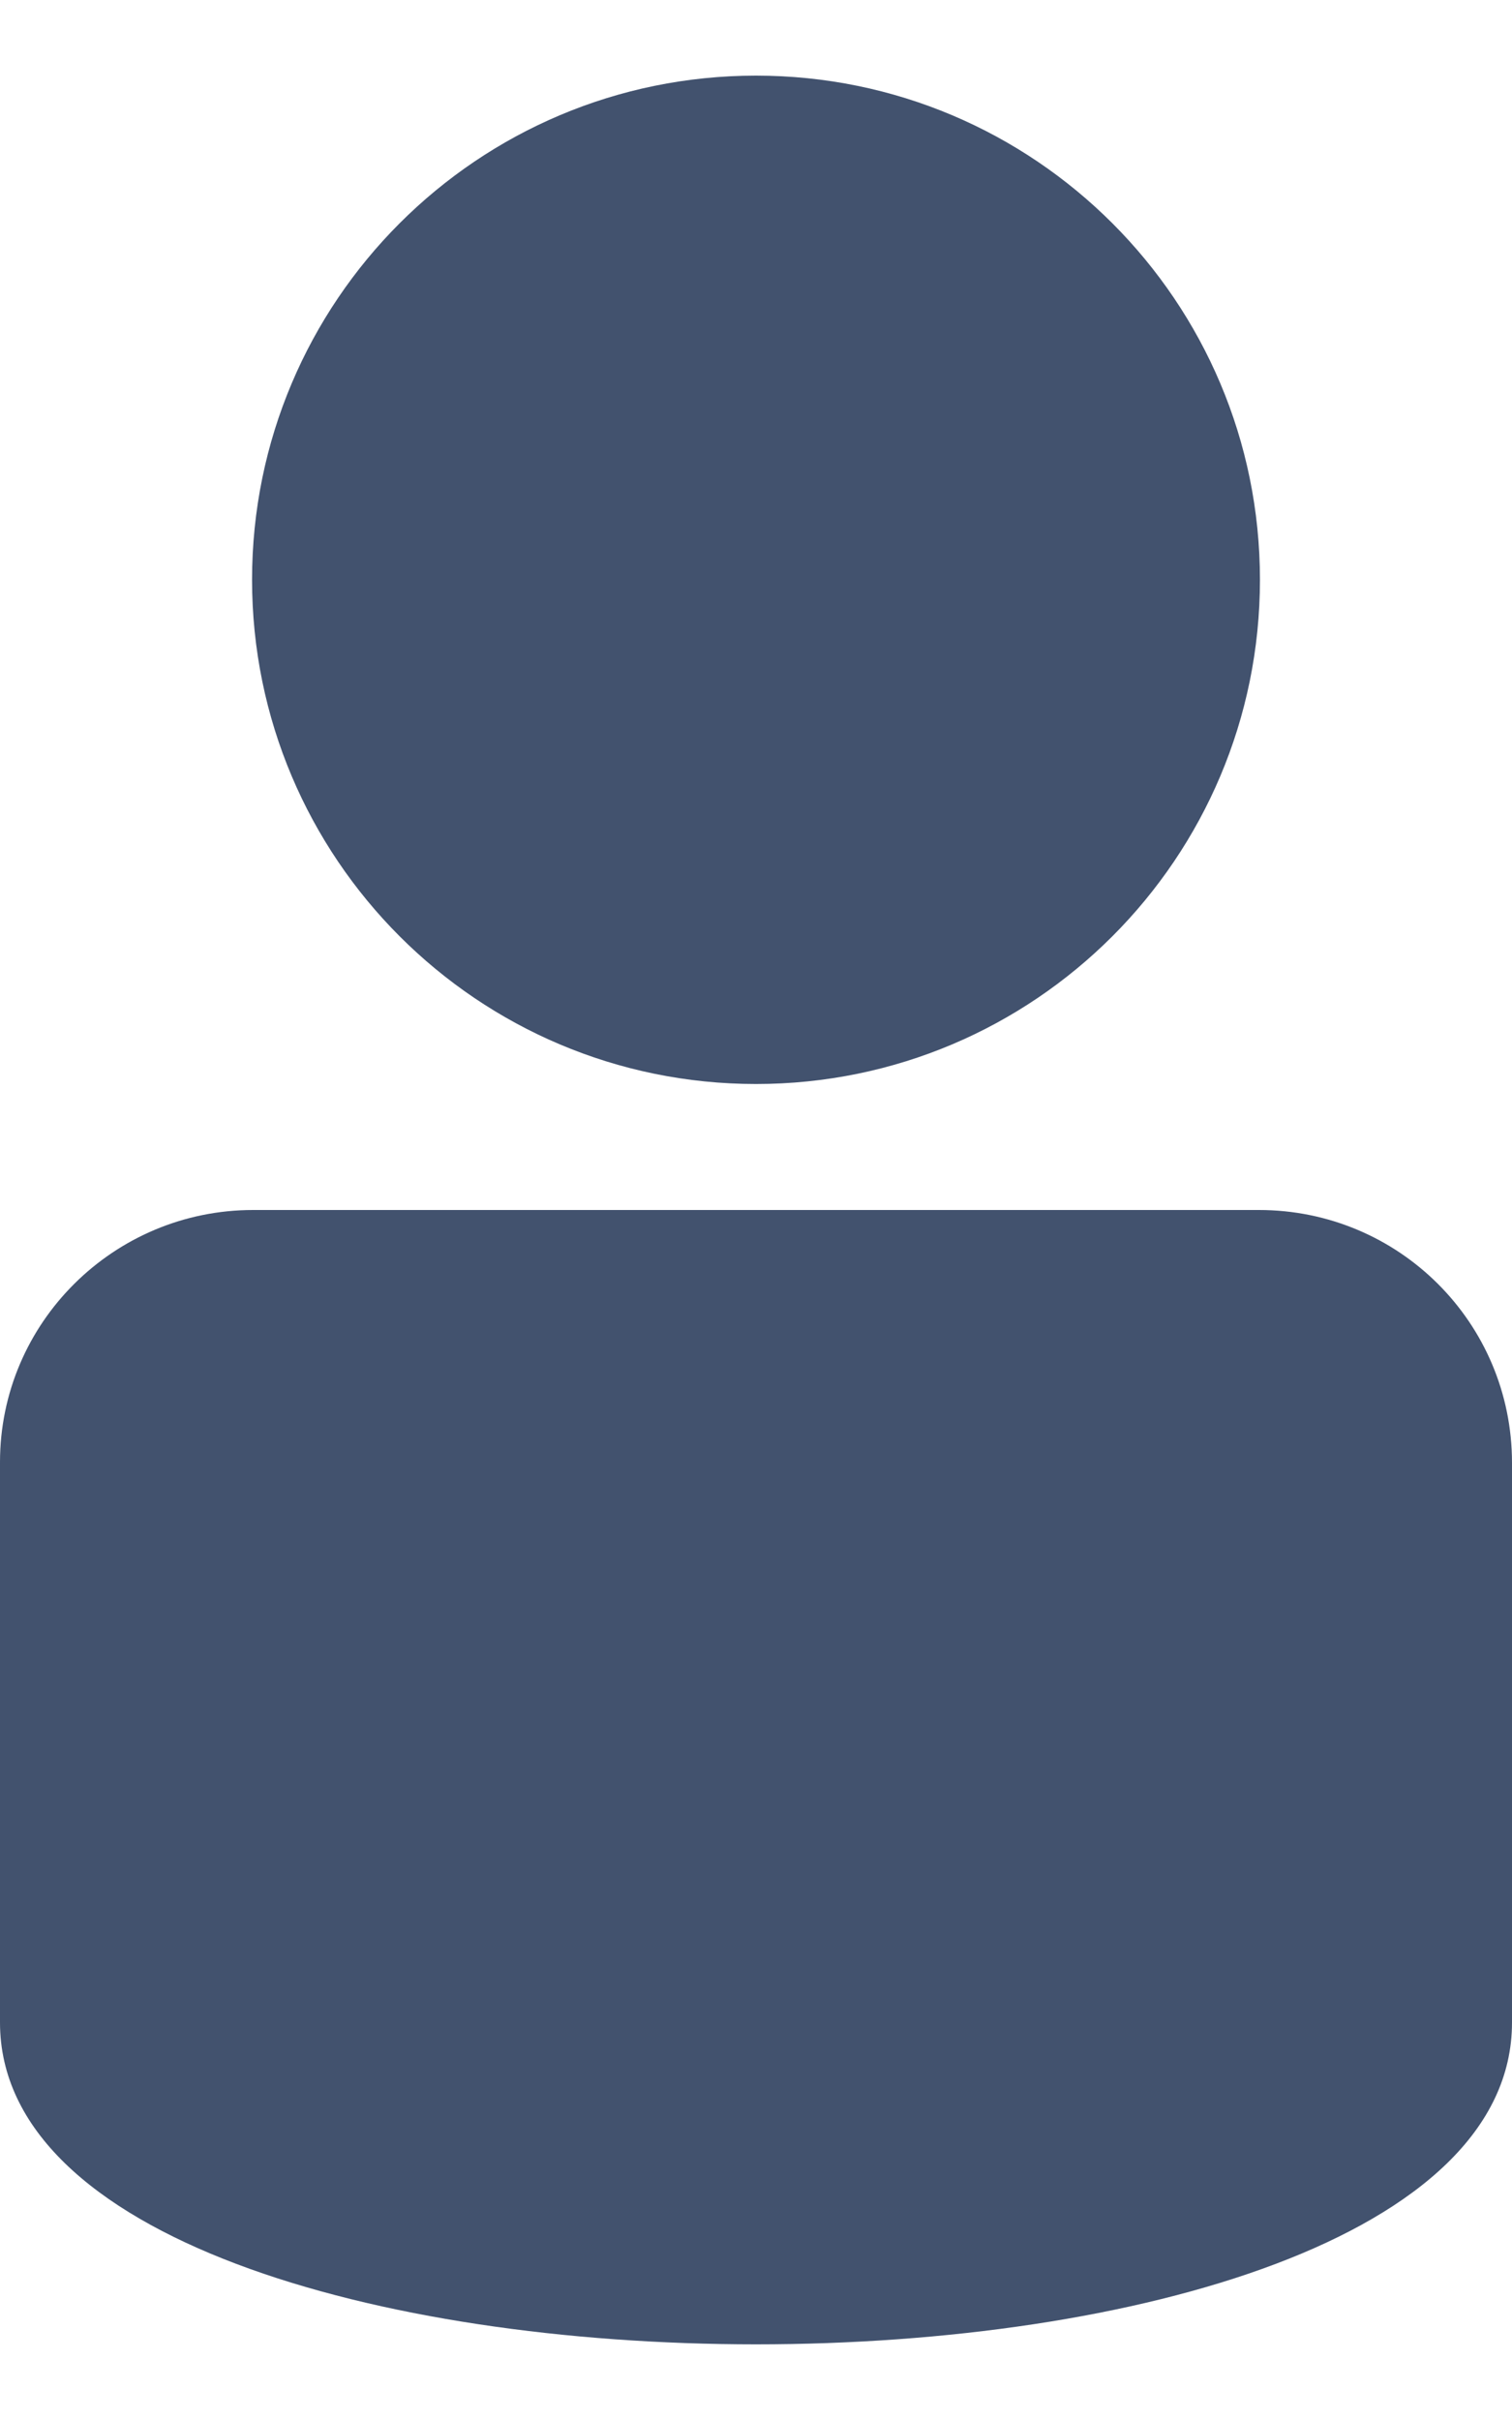
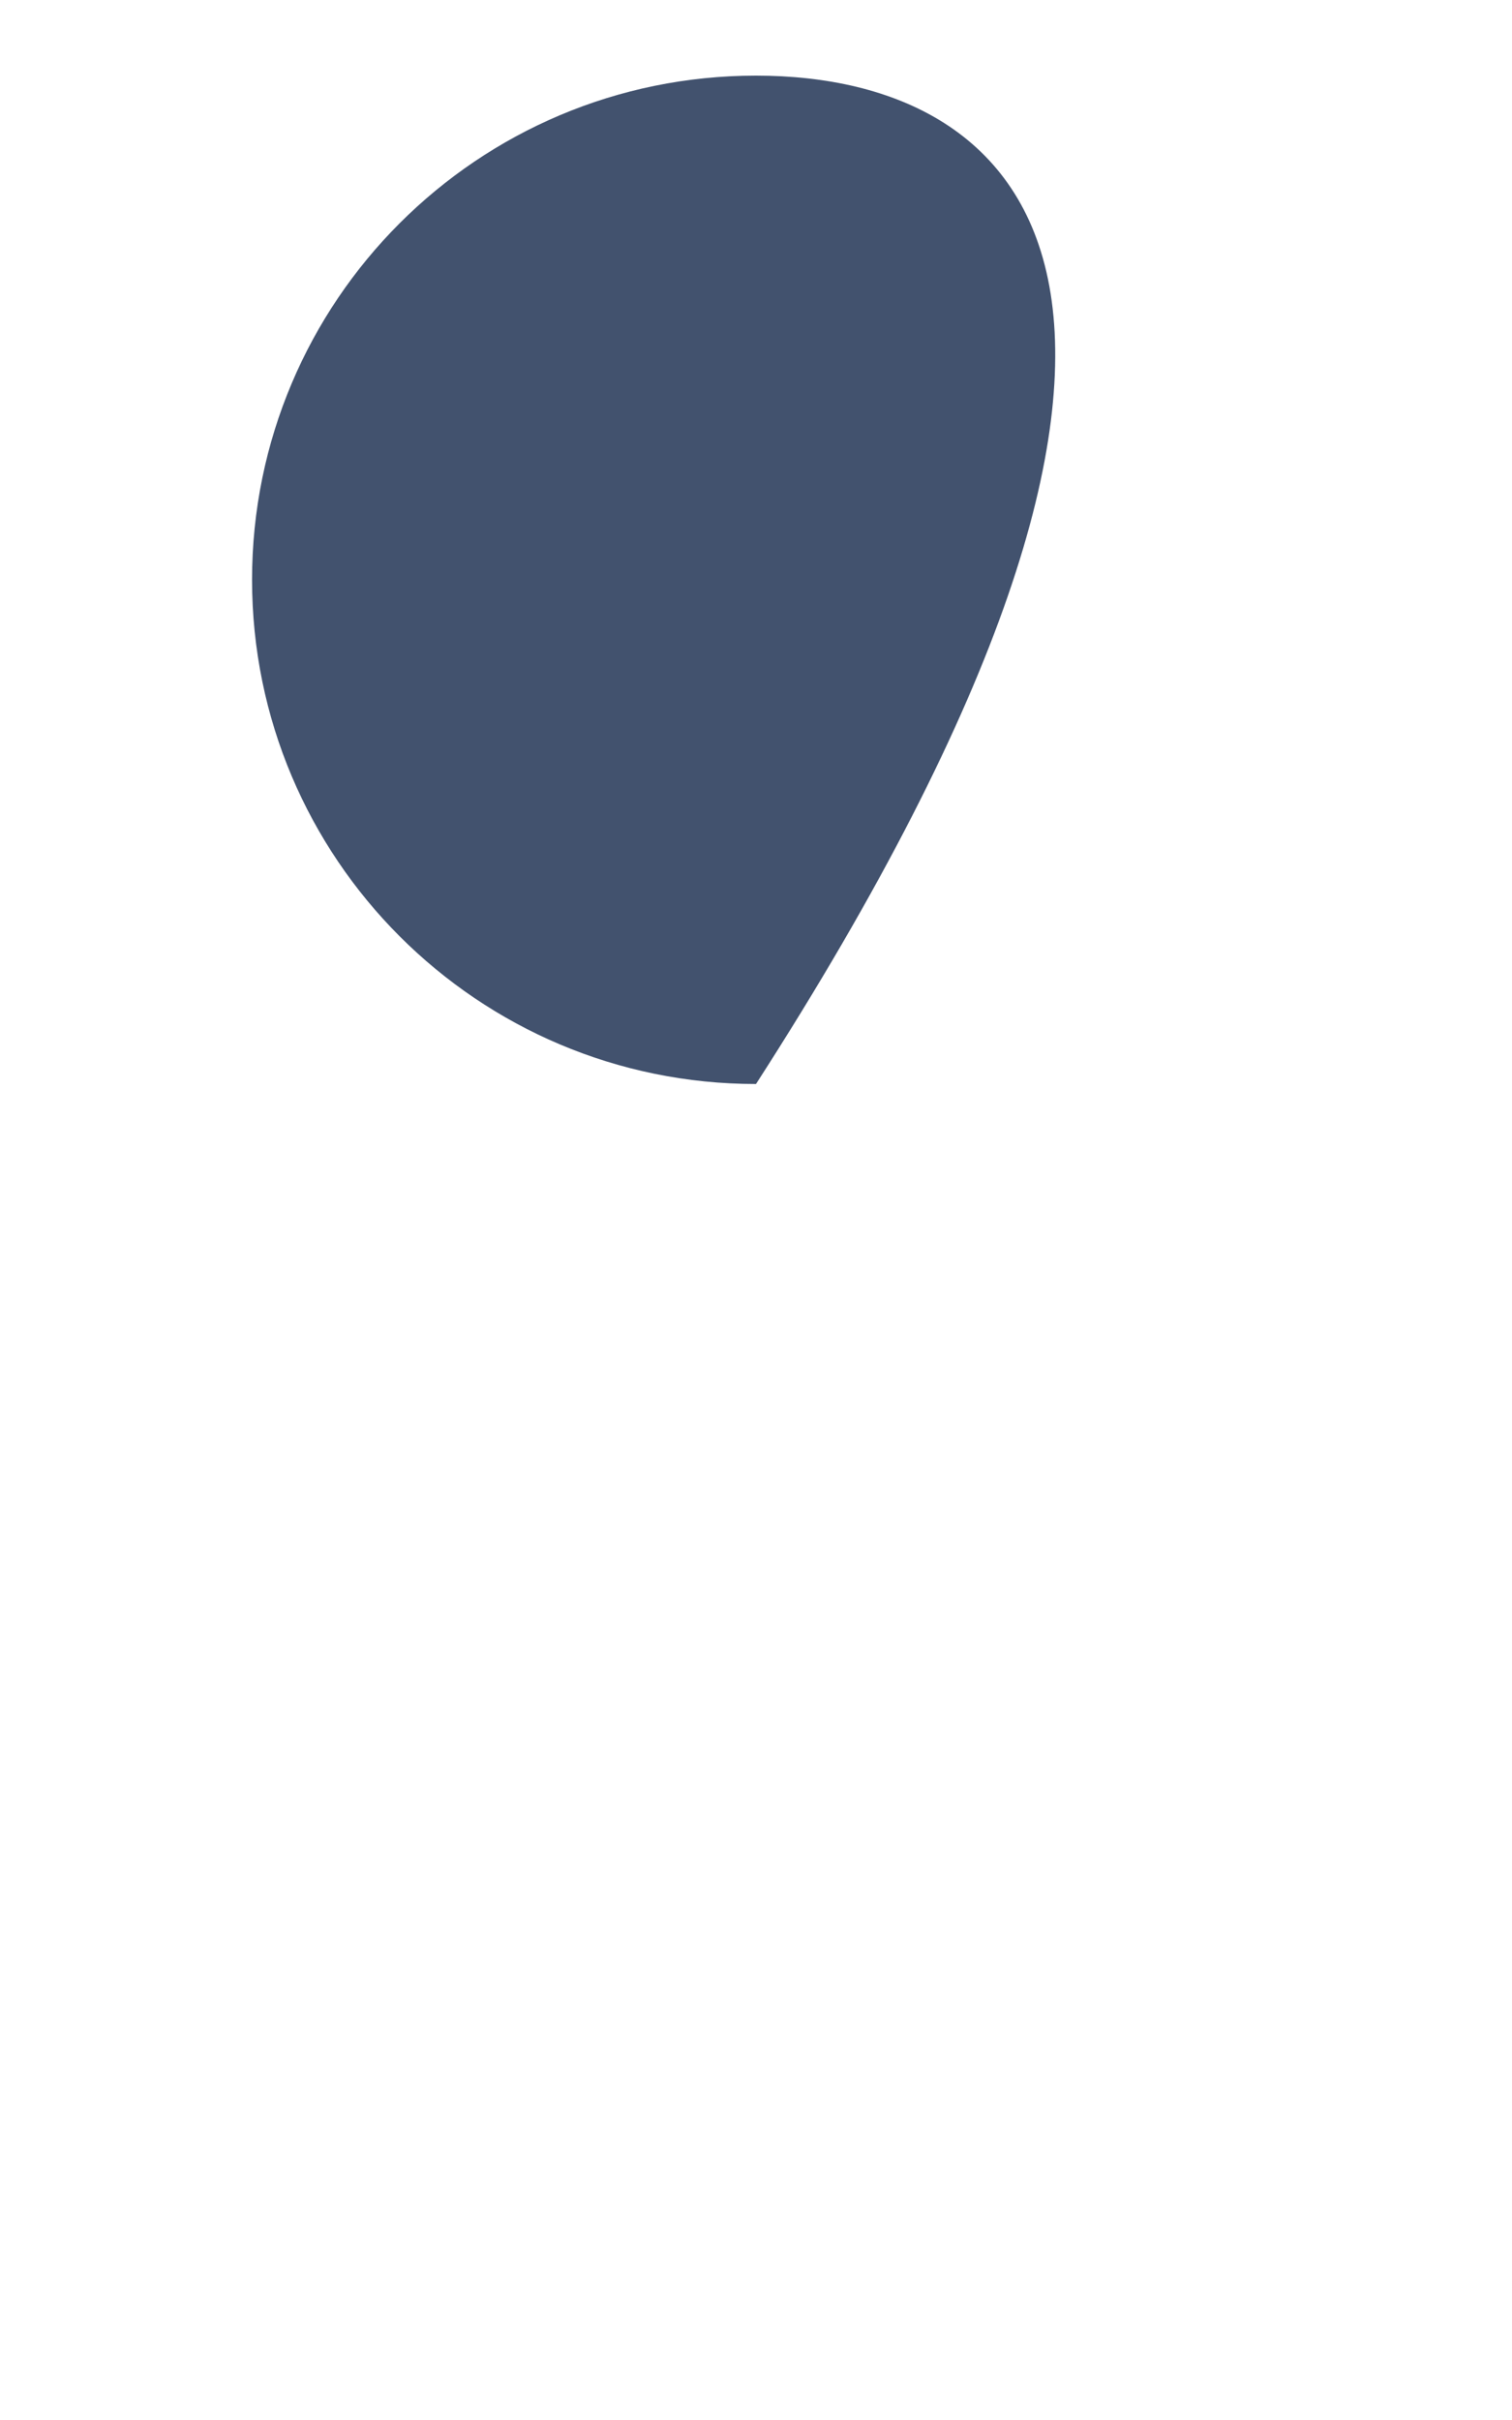
<svg xmlns="http://www.w3.org/2000/svg" width="10" height="16" viewBox="0 0 10 16" fill="none">
-   <path fill-rule="evenodd" clip-rule="evenodd" d="M0 9.667C0 8.746 0.752 8 1.674 8H8.326C9.251 8 10 8.745 10 9.672V13.372C10 16.209 0 16.209 0 13.372V9.667Z" fill="#42526E" />
-   <path d="M5 7.167C6.841 7.167 8.333 5.674 8.333 3.833C8.333 1.992 6.841 0.5 5 0.5C3.159 0.5 1.667 1.992 1.667 3.833C1.667 5.674 3.159 7.167 5 7.167Z" fill="#42526E" />
+   <path d="M5 7.167C8.333 1.992 6.841 0.5 5 0.5C3.159 0.5 1.667 1.992 1.667 3.833C1.667 5.674 3.159 7.167 5 7.167Z" fill="#42526E" />
</svg>